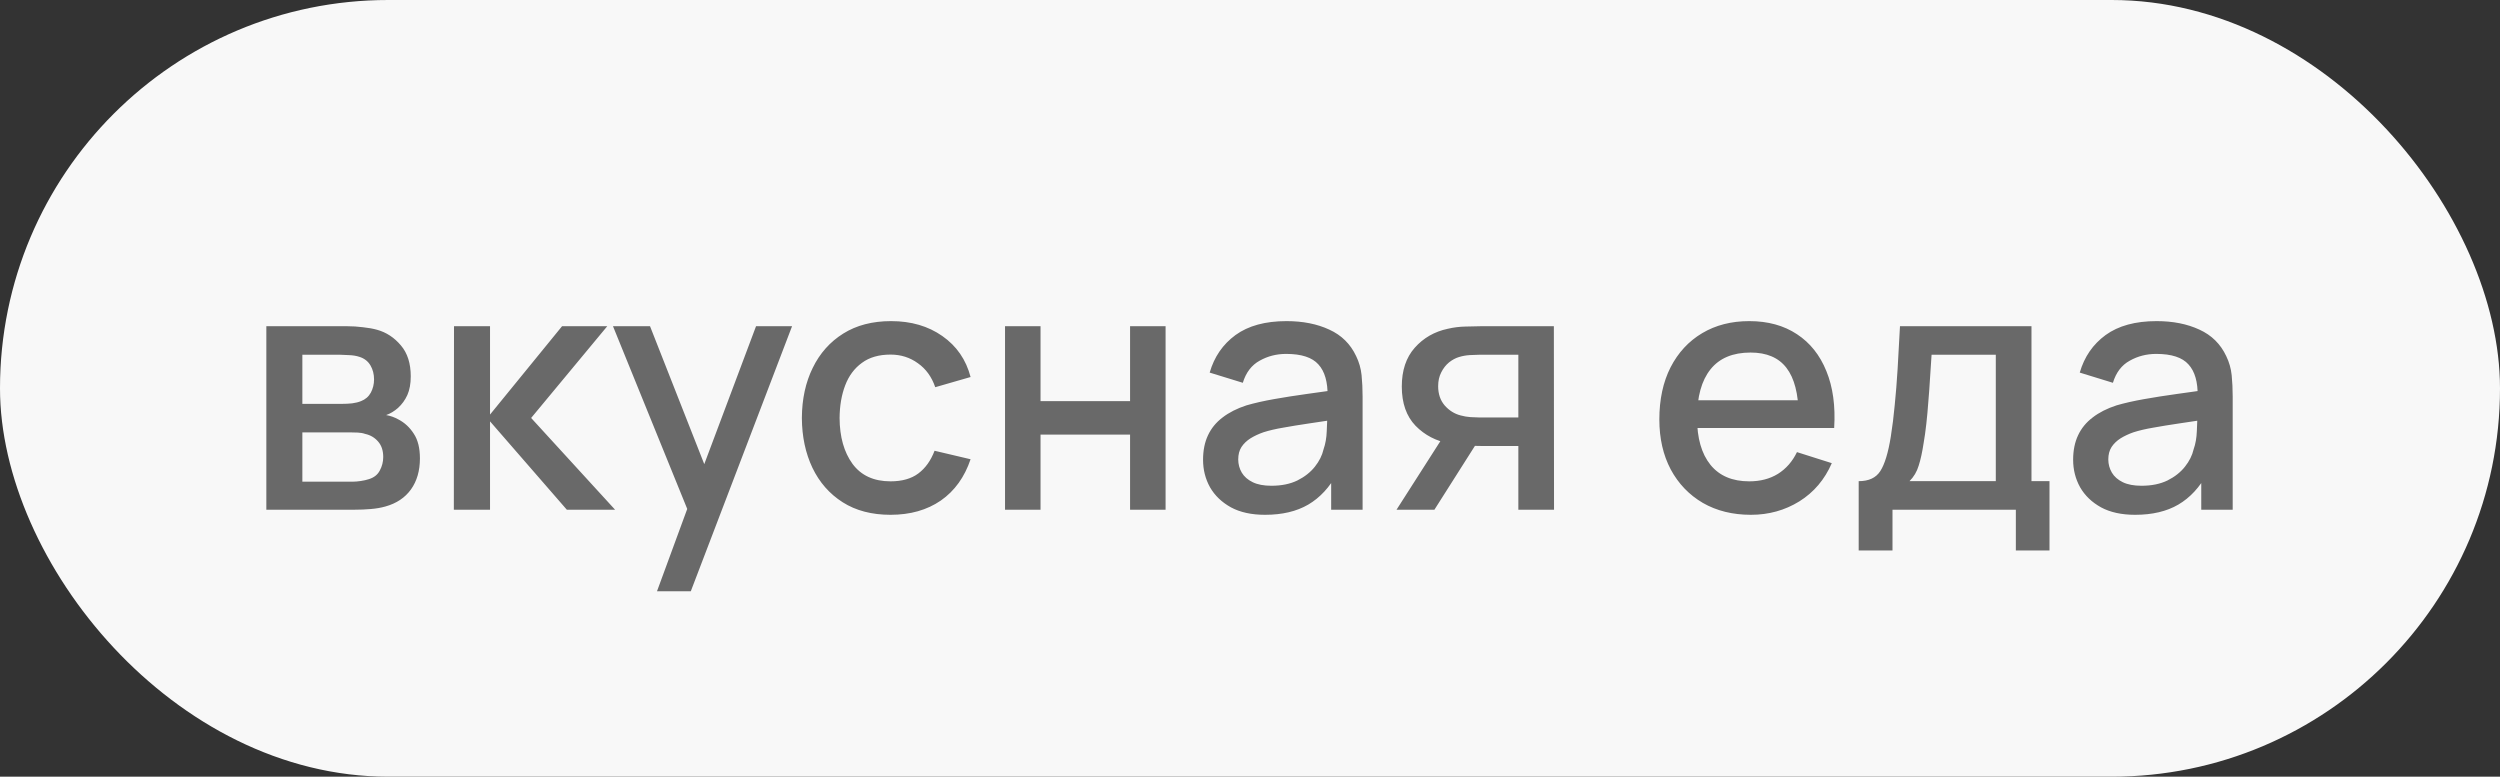
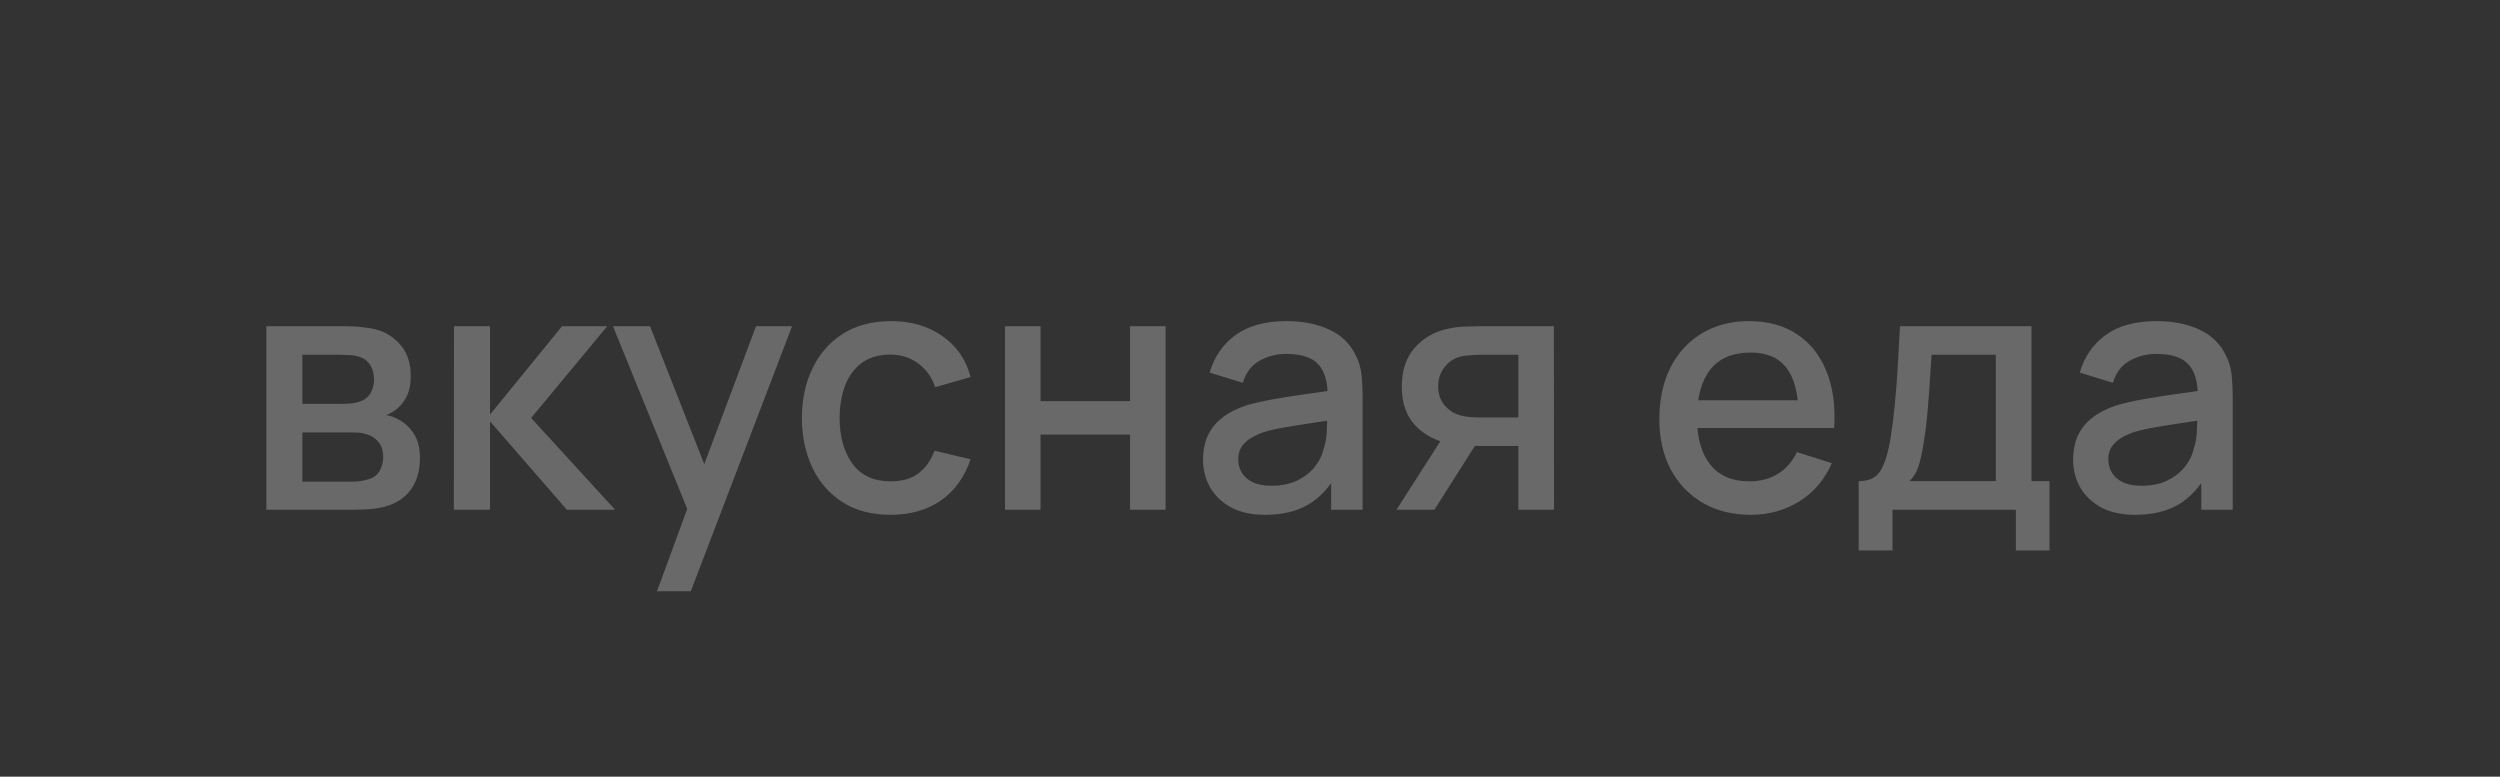
<svg xmlns="http://www.w3.org/2000/svg" width="103" height="32" viewBox="0 0 103 32" fill="none">
  <rect x="0" y="0" width="103" height="32" fill="#333333" stroke="none" />
-   <rect width="103" height="32" rx="16" fill="#F8F8F8" />
-   <path d="M10.973 21V13.44H14.298C14.517 13.44 14.737 13.454 14.956 13.482C15.175 13.505 15.369 13.54 15.537 13.587C15.92 13.694 16.246 13.909 16.517 14.231C16.788 14.548 16.923 14.973 16.923 15.505C16.923 15.808 16.876 16.065 16.783 16.275C16.69 16.48 16.561 16.658 16.398 16.807C16.323 16.872 16.244 16.931 16.16 16.982C16.076 17.033 15.992 17.073 15.908 17.101C16.081 17.129 16.251 17.19 16.419 17.283C16.676 17.418 16.886 17.614 17.049 17.871C17.217 18.123 17.301 18.461 17.301 18.886C17.301 19.395 17.177 19.822 16.93 20.167C16.683 20.508 16.333 20.741 15.88 20.867C15.703 20.918 15.502 20.953 15.278 20.972C15.059 20.991 14.839 21 14.62 21H10.973ZM12.457 19.845H14.529C14.627 19.845 14.739 19.836 14.865 19.817C14.991 19.798 15.103 19.773 15.201 19.74C15.411 19.675 15.56 19.556 15.649 19.383C15.742 19.21 15.789 19.026 15.789 18.83C15.789 18.564 15.719 18.352 15.579 18.193C15.439 18.03 15.262 17.925 15.047 17.878C14.954 17.845 14.851 17.827 14.739 17.822C14.627 17.817 14.531 17.815 14.452 17.815H12.457V19.845ZM12.457 16.639H14.095C14.23 16.639 14.368 16.632 14.508 16.618C14.648 16.599 14.769 16.569 14.872 16.527C15.054 16.457 15.189 16.34 15.278 16.177C15.367 16.009 15.411 15.827 15.411 15.631C15.411 15.416 15.362 15.225 15.264 15.057C15.166 14.889 15.019 14.772 14.823 14.707C14.688 14.66 14.531 14.635 14.354 14.63C14.181 14.621 14.072 14.616 14.025 14.616H12.457V16.639ZM18.698 21L18.705 13.44H20.189V17.08L23.157 13.44H25.019L21.883 17.22L25.341 21H23.353L20.189 17.36V21H18.698ZM27.068 24.36L28.531 20.377L28.552 21.553L25.255 13.44H26.781L29.245 19.705H28.797L31.149 13.44H32.633L28.461 24.36H27.068ZM36.691 21.21C35.916 21.21 35.258 21.037 34.717 20.692C34.175 20.347 33.76 19.873 33.471 19.271C33.186 18.669 33.041 17.985 33.037 17.22C33.041 16.441 33.191 15.752 33.485 15.155C33.779 14.553 34.199 14.082 34.745 13.741C35.291 13.4 35.946 13.23 36.712 13.23C37.538 13.23 38.242 13.435 38.826 13.846C39.414 14.257 39.801 14.819 39.988 15.533L38.532 15.953C38.387 15.528 38.149 15.199 37.818 14.966C37.491 14.728 37.115 14.609 36.691 14.609C36.21 14.609 35.816 14.723 35.508 14.952C35.2 15.176 34.971 15.484 34.822 15.876C34.672 16.268 34.595 16.716 34.591 17.22C34.595 17.999 34.773 18.629 35.123 19.11C35.477 19.591 36 19.831 36.691 19.831C37.162 19.831 37.542 19.724 37.832 19.509C38.126 19.29 38.35 18.977 38.504 18.571L39.988 18.921C39.74 19.658 39.332 20.225 38.763 20.622C38.193 21.014 37.503 21.21 36.691 21.21ZM41.407 21V13.44H42.87V16.527H46.559V13.44H48.022V21H46.559V17.906H42.87V21H41.407ZM52.121 21.21C51.561 21.21 51.092 21.107 50.714 20.902C50.336 20.692 50.049 20.417 49.853 20.076C49.661 19.731 49.566 19.353 49.566 18.942C49.566 18.559 49.633 18.223 49.769 17.934C49.904 17.645 50.105 17.4 50.371 17.199C50.637 16.994 50.964 16.828 51.351 16.702C51.687 16.604 52.067 16.518 52.492 16.443C52.916 16.368 53.362 16.298 53.829 16.233C54.3 16.168 54.767 16.102 55.229 16.037L54.697 16.331C54.706 15.738 54.58 15.3 54.319 15.015C54.062 14.726 53.619 14.581 52.989 14.581C52.592 14.581 52.228 14.674 51.897 14.861C51.566 15.043 51.334 15.346 51.204 15.771L49.839 15.351C50.026 14.702 50.38 14.187 50.903 13.804C51.43 13.421 52.13 13.23 53.003 13.23C53.679 13.23 54.267 13.347 54.767 13.58C55.271 13.809 55.639 14.173 55.873 14.672C55.994 14.919 56.069 15.181 56.097 15.456C56.125 15.731 56.139 16.028 56.139 16.345V21H54.844V19.271L55.096 19.495C54.783 20.074 54.384 20.505 53.899 20.79C53.418 21.07 52.825 21.21 52.121 21.21ZM52.38 20.013C52.795 20.013 53.152 19.941 53.451 19.796C53.749 19.647 53.99 19.458 54.172 19.229C54.354 19 54.473 18.762 54.529 18.515C54.608 18.291 54.653 18.039 54.662 17.759C54.676 17.479 54.683 17.255 54.683 17.087L55.159 17.262C54.697 17.332 54.277 17.395 53.899 17.451C53.521 17.507 53.178 17.563 52.87 17.619C52.566 17.67 52.296 17.733 52.058 17.808C51.857 17.878 51.678 17.962 51.519 18.06C51.365 18.158 51.241 18.277 51.148 18.417C51.059 18.557 51.015 18.727 51.015 18.928C51.015 19.124 51.064 19.306 51.162 19.474C51.26 19.637 51.409 19.768 51.61 19.866C51.81 19.964 52.067 20.013 52.38 20.013ZM62.556 21V18.375H61.058C60.88 18.375 60.668 18.368 60.421 18.354C60.178 18.34 59.949 18.314 59.735 18.277C59.17 18.174 58.699 17.929 58.321 17.542C57.943 17.15 57.754 16.611 57.754 15.925C57.754 15.262 57.931 14.73 58.286 14.329C58.645 13.923 59.1 13.662 59.651 13.545C59.889 13.489 60.131 13.459 60.379 13.454C60.631 13.445 60.843 13.44 61.016 13.44H64.019L64.026 21H62.556ZM57.537 21L59.448 18.011H60.995L59.098 21H57.537ZM60.932 17.199H62.556V14.616H60.932C60.829 14.616 60.703 14.621 60.554 14.63C60.404 14.639 60.26 14.665 60.12 14.707C59.975 14.749 59.835 14.824 59.7 14.931C59.569 15.038 59.462 15.176 59.378 15.344C59.294 15.507 59.252 15.696 59.252 15.911C59.252 16.233 59.343 16.499 59.525 16.709C59.707 16.914 59.924 17.05 60.176 17.115C60.311 17.152 60.446 17.176 60.582 17.185C60.717 17.194 60.834 17.199 60.932 17.199ZM72.138 21.21C71.386 21.21 70.726 21.047 70.157 20.72C69.592 20.389 69.151 19.929 68.834 19.341C68.521 18.748 68.365 18.062 68.365 17.283C68.365 16.457 68.519 15.741 68.827 15.134C69.139 14.527 69.573 14.058 70.129 13.727C70.684 13.396 71.33 13.23 72.068 13.23C72.838 13.23 73.493 13.41 74.035 13.769C74.576 14.124 74.98 14.63 75.246 15.288C75.516 15.946 75.624 16.728 75.568 17.633H74.105V17.101C74.095 16.224 73.927 15.575 73.601 15.155C73.279 14.735 72.786 14.525 72.124 14.525C71.391 14.525 70.84 14.756 70.472 15.218C70.103 15.68 69.919 16.347 69.919 17.22C69.919 18.051 70.103 18.695 70.472 19.152C70.84 19.605 71.372 19.831 72.068 19.831C72.525 19.831 72.919 19.728 73.251 19.523C73.587 19.313 73.848 19.014 74.035 18.627L75.47 19.082C75.176 19.759 74.73 20.284 74.133 20.657C73.535 21.026 72.87 21.21 72.138 21.21ZM69.443 17.633V16.492H74.84V17.633H69.443ZM76.578 22.68V19.824C76.993 19.824 77.29 19.686 77.467 19.411C77.649 19.131 77.794 18.657 77.901 17.99C77.966 17.584 78.02 17.152 78.062 16.695C78.109 16.238 78.148 15.743 78.181 15.211C78.214 14.674 78.246 14.084 78.279 13.44H83.697V19.824H84.439V22.68H83.053V21H77.971V22.68H76.578ZM78.671 19.824H82.227V14.616H79.581C79.562 14.924 79.541 15.241 79.518 15.568C79.499 15.895 79.476 16.219 79.448 16.541C79.425 16.863 79.397 17.171 79.364 17.465C79.332 17.759 79.294 18.025 79.252 18.263C79.196 18.632 79.129 18.94 79.049 19.187C78.975 19.434 78.849 19.647 78.671 19.824ZM87.969 21.21C87.409 21.21 86.939 21.107 86.561 20.902C86.183 20.692 85.897 20.417 85.701 20.076C85.509 19.731 85.413 19.353 85.413 18.942C85.413 18.559 85.481 18.223 85.617 17.934C85.752 17.645 85.953 17.4 86.219 17.199C86.484 16.994 86.811 16.828 87.198 16.702C87.534 16.604 87.915 16.518 88.34 16.443C88.764 16.368 89.21 16.298 89.677 16.233C90.148 16.168 90.615 16.102 91.076 16.037L90.544 16.331C90.554 15.738 90.428 15.3 90.166 15.015C89.91 14.726 89.466 14.581 88.837 14.581C88.44 14.581 88.076 14.674 87.745 14.861C87.413 15.043 87.182 15.346 87.052 15.771L85.686 15.351C85.873 14.702 86.228 14.187 86.751 13.804C87.278 13.421 87.978 13.23 88.85 13.23C89.527 13.23 90.115 13.347 90.615 13.58C91.118 13.809 91.487 14.173 91.721 14.672C91.842 14.919 91.916 15.181 91.945 15.456C91.972 15.731 91.987 16.028 91.987 16.345V21H90.692V19.271L90.944 19.495C90.631 20.074 90.232 20.505 89.746 20.79C89.266 21.07 88.673 21.21 87.969 21.21ZM88.228 20.013C88.643 20.013 89 19.941 89.299 19.796C89.597 19.647 89.838 19.458 90.019 19.229C90.201 19 90.32 18.762 90.376 18.515C90.456 18.291 90.5 18.039 90.51 17.759C90.523 17.479 90.531 17.255 90.531 17.087L91.007 17.262C90.544 17.332 90.124 17.395 89.746 17.451C89.368 17.507 89.025 17.563 88.718 17.619C88.414 17.67 88.144 17.733 87.906 17.808C87.705 17.878 87.525 17.962 87.367 18.06C87.213 18.158 87.089 18.277 86.996 18.417C86.907 18.557 86.862 18.727 86.862 18.928C86.862 19.124 86.912 19.306 87.01 19.474C87.108 19.637 87.257 19.768 87.457 19.866C87.658 19.964 87.915 20.013 88.228 20.013Z" fill="#696969" />
+   <path d="M10.973 21V13.44H14.298C14.517 13.44 14.737 13.454 14.956 13.482C15.175 13.505 15.369 13.54 15.537 13.587C15.92 13.694 16.246 13.909 16.517 14.231C16.788 14.548 16.923 14.973 16.923 15.505C16.923 15.808 16.876 16.065 16.783 16.275C16.69 16.48 16.561 16.658 16.398 16.807C16.323 16.872 16.244 16.931 16.16 16.982C16.076 17.033 15.992 17.073 15.908 17.101C16.081 17.129 16.251 17.19 16.419 17.283C16.676 17.418 16.886 17.614 17.049 17.871C17.217 18.123 17.301 18.461 17.301 18.886C17.301 19.395 17.177 19.822 16.93 20.167C16.683 20.508 16.333 20.741 15.88 20.867C15.703 20.918 15.502 20.953 15.278 20.972C15.059 20.991 14.839 21 14.62 21H10.973ZM12.457 19.845H14.529C14.627 19.845 14.739 19.836 14.865 19.817C14.991 19.798 15.103 19.773 15.201 19.74C15.411 19.675 15.56 19.556 15.649 19.383C15.742 19.21 15.789 19.026 15.789 18.83C15.789 18.564 15.719 18.352 15.579 18.193C15.439 18.03 15.262 17.925 15.047 17.878C14.954 17.845 14.851 17.827 14.739 17.822C14.627 17.817 14.531 17.815 14.452 17.815H12.457V19.845ZM12.457 16.639H14.095C14.23 16.639 14.368 16.632 14.508 16.618C14.648 16.599 14.769 16.569 14.872 16.527C15.054 16.457 15.189 16.34 15.278 16.177C15.367 16.009 15.411 15.827 15.411 15.631C15.411 15.416 15.362 15.225 15.264 15.057C15.166 14.889 15.019 14.772 14.823 14.707C14.688 14.66 14.531 14.635 14.354 14.63C14.181 14.621 14.072 14.616 14.025 14.616H12.457V16.639ZM18.698 21L18.705 13.44H20.189V17.08L23.157 13.44H25.019L21.883 17.22L25.341 21H23.353L20.189 17.36V21H18.698ZM27.068 24.36L28.531 20.377L28.552 21.553L25.255 13.44H26.781L29.245 19.705H28.797L31.149 13.44H32.633L28.461 24.36H27.068ZM36.691 21.21C35.916 21.21 35.258 21.037 34.717 20.692C34.175 20.347 33.76 19.873 33.471 19.271C33.186 18.669 33.041 17.985 33.037 17.22C33.041 16.441 33.191 15.752 33.485 15.155C33.779 14.553 34.199 14.082 34.745 13.741C35.291 13.4 35.946 13.23 36.712 13.23C37.538 13.23 38.242 13.435 38.826 13.846C39.414 14.257 39.801 14.819 39.988 15.533L38.532 15.953C38.387 15.528 38.149 15.199 37.818 14.966C37.491 14.728 37.115 14.609 36.691 14.609C36.21 14.609 35.816 14.723 35.508 14.952C35.2 15.176 34.971 15.484 34.822 15.876C34.672 16.268 34.595 16.716 34.591 17.22C34.595 17.999 34.773 18.629 35.123 19.11C35.477 19.591 36 19.831 36.691 19.831C37.162 19.831 37.542 19.724 37.832 19.509C38.126 19.29 38.35 18.977 38.504 18.571L39.988 18.921C39.74 19.658 39.332 20.225 38.763 20.622C38.193 21.014 37.503 21.21 36.691 21.21ZM41.407 21V13.44H42.87V16.527H46.559V13.44H48.022V21H46.559V17.906H42.87V21H41.407ZM52.121 21.21C51.561 21.21 51.092 21.107 50.714 20.902C50.336 20.692 50.049 20.417 49.853 20.076C49.661 19.731 49.566 19.353 49.566 18.942C49.566 18.559 49.633 18.223 49.769 17.934C49.904 17.645 50.105 17.4 50.371 17.199C50.637 16.994 50.964 16.828 51.351 16.702C51.687 16.604 52.067 16.518 52.492 16.443C52.916 16.368 53.362 16.298 53.829 16.233C54.3 16.168 54.767 16.102 55.229 16.037L54.697 16.331C54.706 15.738 54.58 15.3 54.319 15.015C54.062 14.726 53.619 14.581 52.989 14.581C52.592 14.581 52.228 14.674 51.897 14.861C51.566 15.043 51.334 15.346 51.204 15.771L49.839 15.351C50.026 14.702 50.38 14.187 50.903 13.804C51.43 13.421 52.13 13.23 53.003 13.23C53.679 13.23 54.267 13.347 54.767 13.58C55.271 13.809 55.639 14.173 55.873 14.672C55.994 14.919 56.069 15.181 56.097 15.456C56.125 15.731 56.139 16.028 56.139 16.345V21H54.844V19.271L55.096 19.495C54.783 20.074 54.384 20.505 53.899 20.79C53.418 21.07 52.825 21.21 52.121 21.21ZM52.38 20.013C52.795 20.013 53.152 19.941 53.451 19.796C53.749 19.647 53.99 19.458 54.172 19.229C54.354 19 54.473 18.762 54.529 18.515C54.608 18.291 54.653 18.039 54.662 17.759C54.676 17.479 54.683 17.255 54.683 17.087L55.159 17.262C54.697 17.332 54.277 17.395 53.899 17.451C53.521 17.507 53.178 17.563 52.87 17.619C52.566 17.67 52.296 17.733 52.058 17.808C51.857 17.878 51.678 17.962 51.519 18.06C51.365 18.158 51.241 18.277 51.148 18.417C51.059 18.557 51.015 18.727 51.015 18.928C51.015 19.124 51.064 19.306 51.162 19.474C51.26 19.637 51.409 19.768 51.61 19.866C51.81 19.964 52.067 20.013 52.38 20.013ZM62.556 21V18.375H61.058C60.88 18.375 60.668 18.368 60.421 18.354C60.178 18.34 59.949 18.314 59.735 18.277C59.17 18.174 58.699 17.929 58.321 17.542C57.943 17.15 57.754 16.611 57.754 15.925C57.754 15.262 57.931 14.73 58.286 14.329C58.645 13.923 59.1 13.662 59.651 13.545C59.889 13.489 60.131 13.459 60.379 13.454C60.631 13.445 60.843 13.44 61.016 13.44H64.019L64.026 21H62.556ZM57.537 21L59.448 18.011H60.995L59.098 21H57.537ZM60.932 17.199H62.556V14.616H60.932C60.404 14.639 60.26 14.665 60.12 14.707C59.975 14.749 59.835 14.824 59.7 14.931C59.569 15.038 59.462 15.176 59.378 15.344C59.294 15.507 59.252 15.696 59.252 15.911C59.252 16.233 59.343 16.499 59.525 16.709C59.707 16.914 59.924 17.05 60.176 17.115C60.311 17.152 60.446 17.176 60.582 17.185C60.717 17.194 60.834 17.199 60.932 17.199ZM72.138 21.21C71.386 21.21 70.726 21.047 70.157 20.72C69.592 20.389 69.151 19.929 68.834 19.341C68.521 18.748 68.365 18.062 68.365 17.283C68.365 16.457 68.519 15.741 68.827 15.134C69.139 14.527 69.573 14.058 70.129 13.727C70.684 13.396 71.33 13.23 72.068 13.23C72.838 13.23 73.493 13.41 74.035 13.769C74.576 14.124 74.98 14.63 75.246 15.288C75.516 15.946 75.624 16.728 75.568 17.633H74.105V17.101C74.095 16.224 73.927 15.575 73.601 15.155C73.279 14.735 72.786 14.525 72.124 14.525C71.391 14.525 70.84 14.756 70.472 15.218C70.103 15.68 69.919 16.347 69.919 17.22C69.919 18.051 70.103 18.695 70.472 19.152C70.84 19.605 71.372 19.831 72.068 19.831C72.525 19.831 72.919 19.728 73.251 19.523C73.587 19.313 73.848 19.014 74.035 18.627L75.47 19.082C75.176 19.759 74.73 20.284 74.133 20.657C73.535 21.026 72.87 21.21 72.138 21.21ZM69.443 17.633V16.492H74.84V17.633H69.443ZM76.578 22.68V19.824C76.993 19.824 77.29 19.686 77.467 19.411C77.649 19.131 77.794 18.657 77.901 17.99C77.966 17.584 78.02 17.152 78.062 16.695C78.109 16.238 78.148 15.743 78.181 15.211C78.214 14.674 78.246 14.084 78.279 13.44H83.697V19.824H84.439V22.68H83.053V21H77.971V22.68H76.578ZM78.671 19.824H82.227V14.616H79.581C79.562 14.924 79.541 15.241 79.518 15.568C79.499 15.895 79.476 16.219 79.448 16.541C79.425 16.863 79.397 17.171 79.364 17.465C79.332 17.759 79.294 18.025 79.252 18.263C79.196 18.632 79.129 18.94 79.049 19.187C78.975 19.434 78.849 19.647 78.671 19.824ZM87.969 21.21C87.409 21.21 86.939 21.107 86.561 20.902C86.183 20.692 85.897 20.417 85.701 20.076C85.509 19.731 85.413 19.353 85.413 18.942C85.413 18.559 85.481 18.223 85.617 17.934C85.752 17.645 85.953 17.4 86.219 17.199C86.484 16.994 86.811 16.828 87.198 16.702C87.534 16.604 87.915 16.518 88.34 16.443C88.764 16.368 89.21 16.298 89.677 16.233C90.148 16.168 90.615 16.102 91.076 16.037L90.544 16.331C90.554 15.738 90.428 15.3 90.166 15.015C89.91 14.726 89.466 14.581 88.837 14.581C88.44 14.581 88.076 14.674 87.745 14.861C87.413 15.043 87.182 15.346 87.052 15.771L85.686 15.351C85.873 14.702 86.228 14.187 86.751 13.804C87.278 13.421 87.978 13.23 88.85 13.23C89.527 13.23 90.115 13.347 90.615 13.58C91.118 13.809 91.487 14.173 91.721 14.672C91.842 14.919 91.916 15.181 91.945 15.456C91.972 15.731 91.987 16.028 91.987 16.345V21H90.692V19.271L90.944 19.495C90.631 20.074 90.232 20.505 89.746 20.79C89.266 21.07 88.673 21.21 87.969 21.21ZM88.228 20.013C88.643 20.013 89 19.941 89.299 19.796C89.597 19.647 89.838 19.458 90.019 19.229C90.201 19 90.32 18.762 90.376 18.515C90.456 18.291 90.5 18.039 90.51 17.759C90.523 17.479 90.531 17.255 90.531 17.087L91.007 17.262C90.544 17.332 90.124 17.395 89.746 17.451C89.368 17.507 89.025 17.563 88.718 17.619C88.414 17.67 88.144 17.733 87.906 17.808C87.705 17.878 87.525 17.962 87.367 18.06C87.213 18.158 87.089 18.277 86.996 18.417C86.907 18.557 86.862 18.727 86.862 18.928C86.862 19.124 86.912 19.306 87.01 19.474C87.108 19.637 87.257 19.768 87.457 19.866C87.658 19.964 87.915 20.013 88.228 20.013Z" fill="#696969" />
</svg>